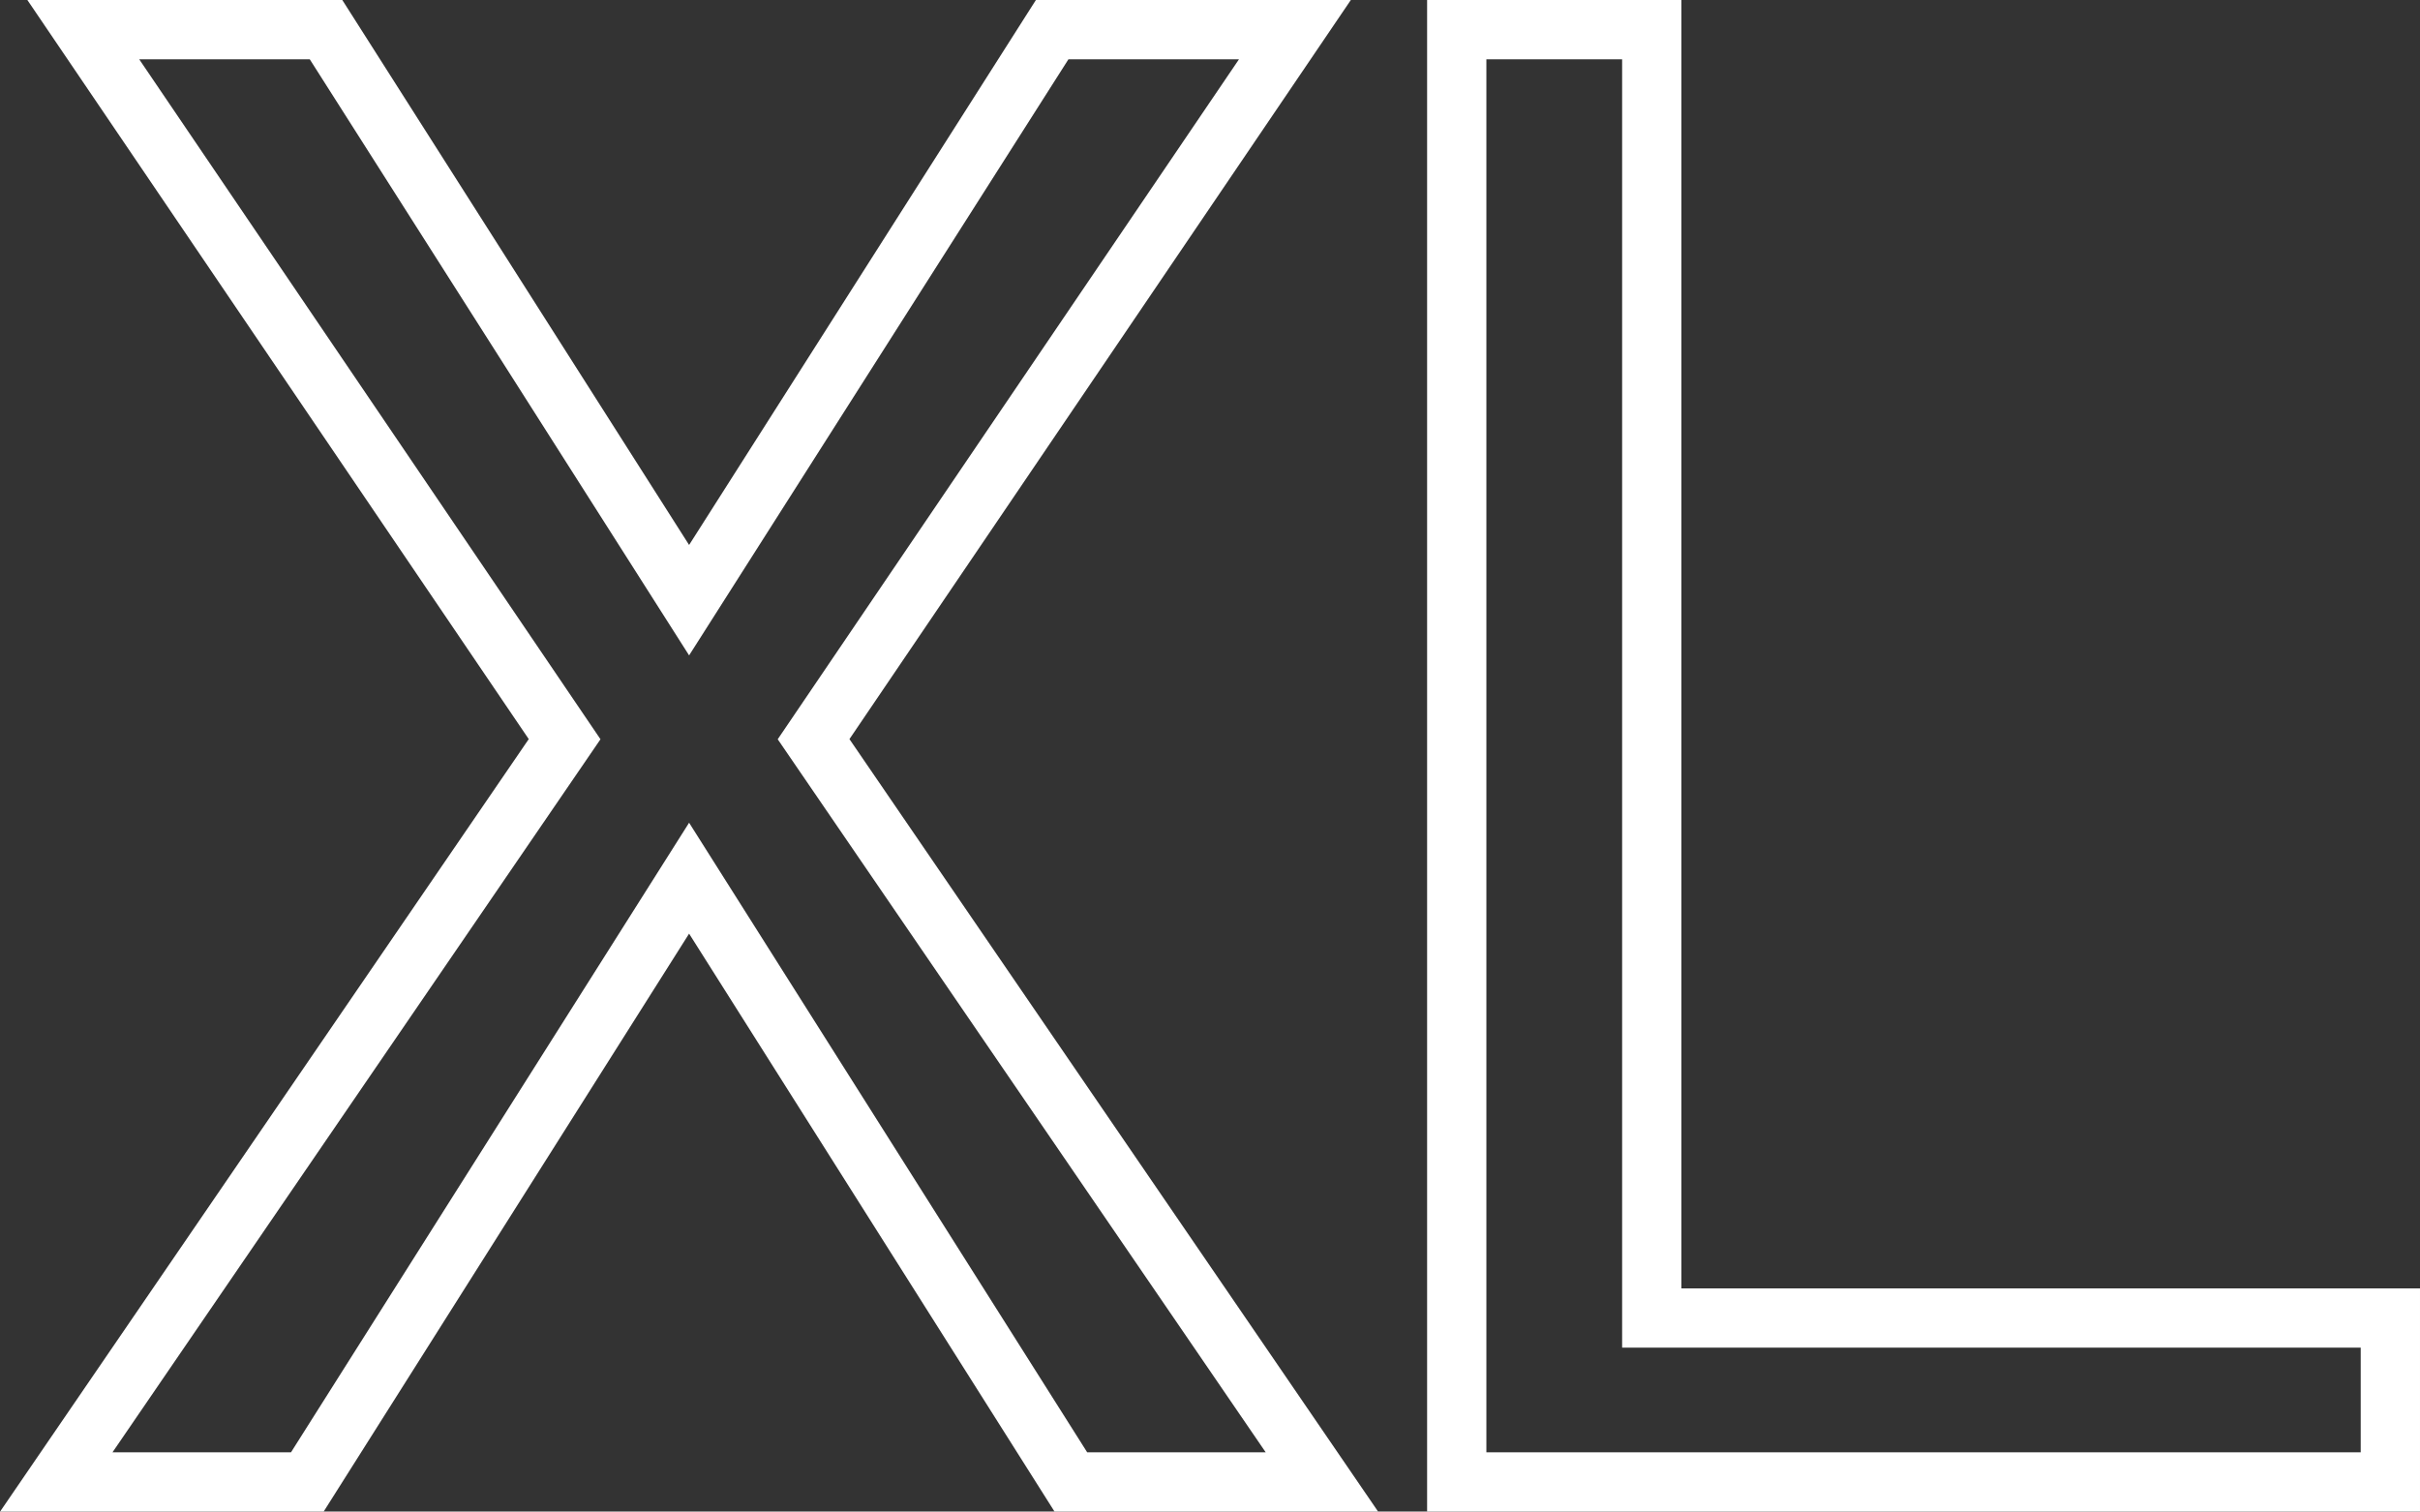
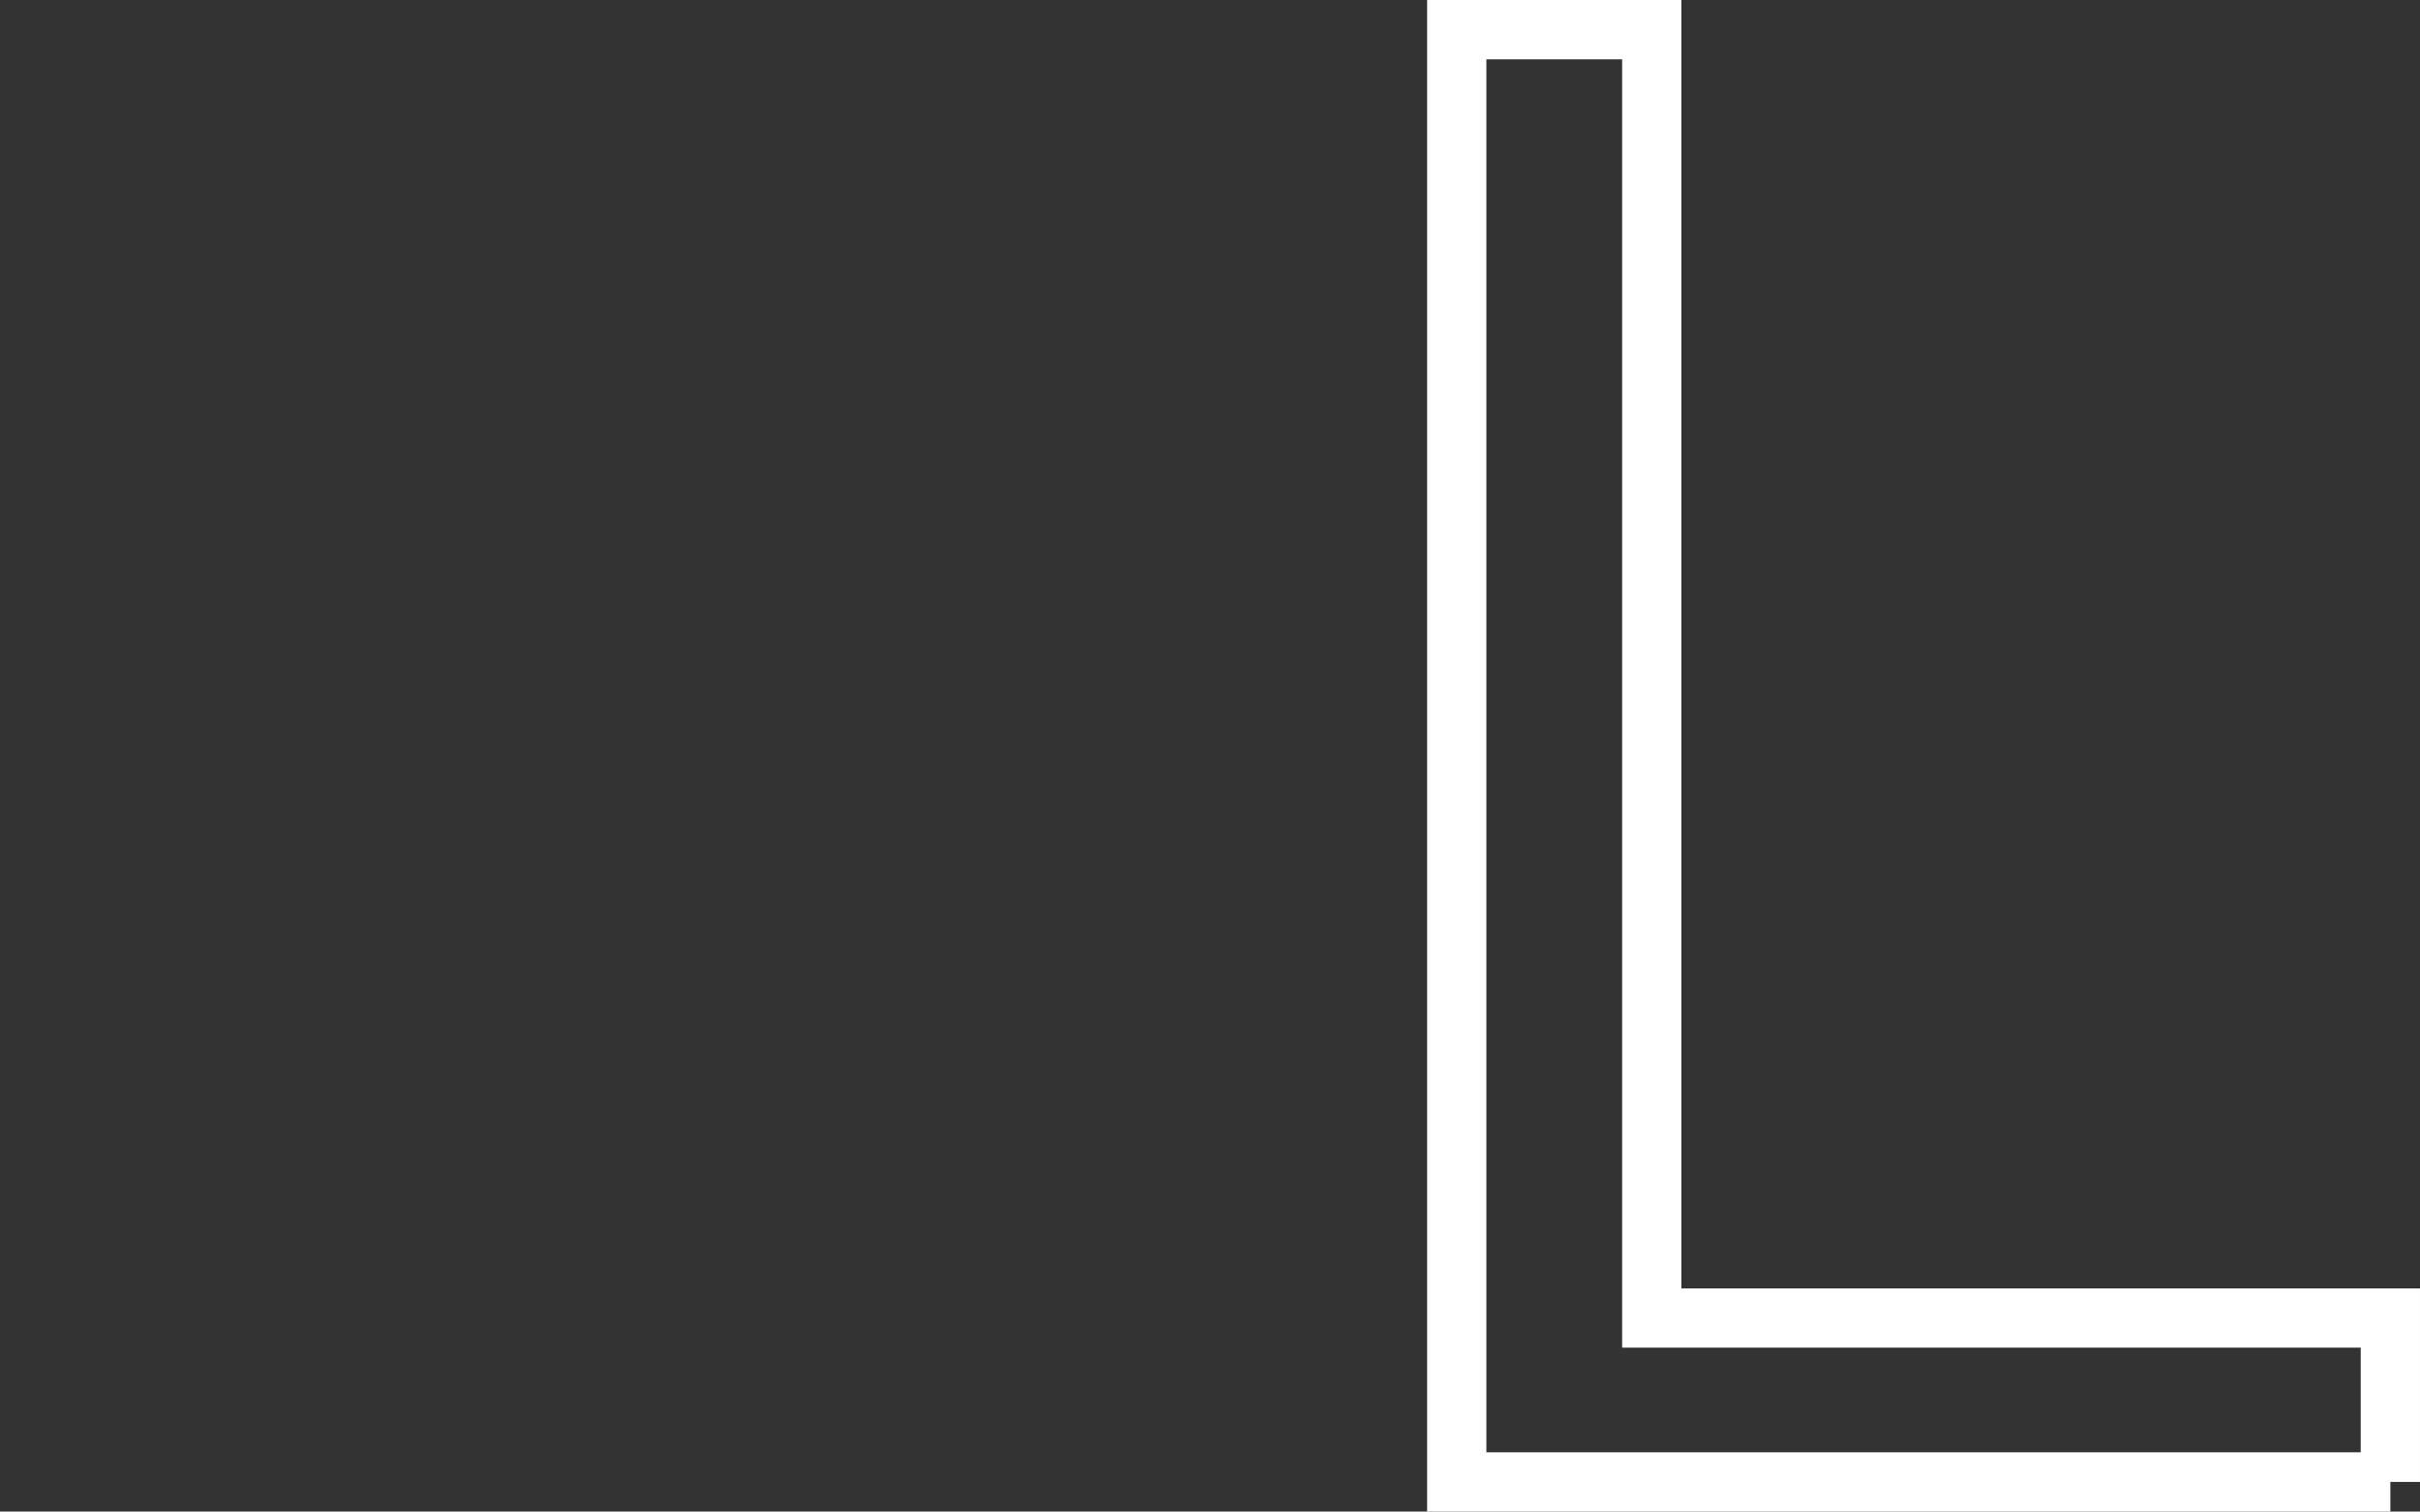
<svg xmlns="http://www.w3.org/2000/svg" viewBox="0 0 81.65 51">
  <rect x="0" y="0" width="81.65" height="51" fill="#333333" stroke="none" />
  <defs>
    <style>.d{fill:none;stroke:#fff;stroke-miterlimit:10;stroke-width:2px;}</style>
  </defs>
  <g id="a" />
  <g id="b">
    <g id="c">
      <g>
-         <path class="d" d="M35.5,1h8.19L27.45,24.94l17.15,25.06h-8.47l-12.88-20.37-12.88,20.37H1.9L19.05,24.94,2.81,1H11l12.25,19.25L35.5,1Z" />
-         <path class="d" d="M80.65,50h-31.5V1h6.58V44.47h24.92v5.53Z" />
+         <path class="d" d="M80.65,50h-31.5V1h6.58V44.47h24.92v5.53" />
      </g>
    </g>
  </g>
</svg>